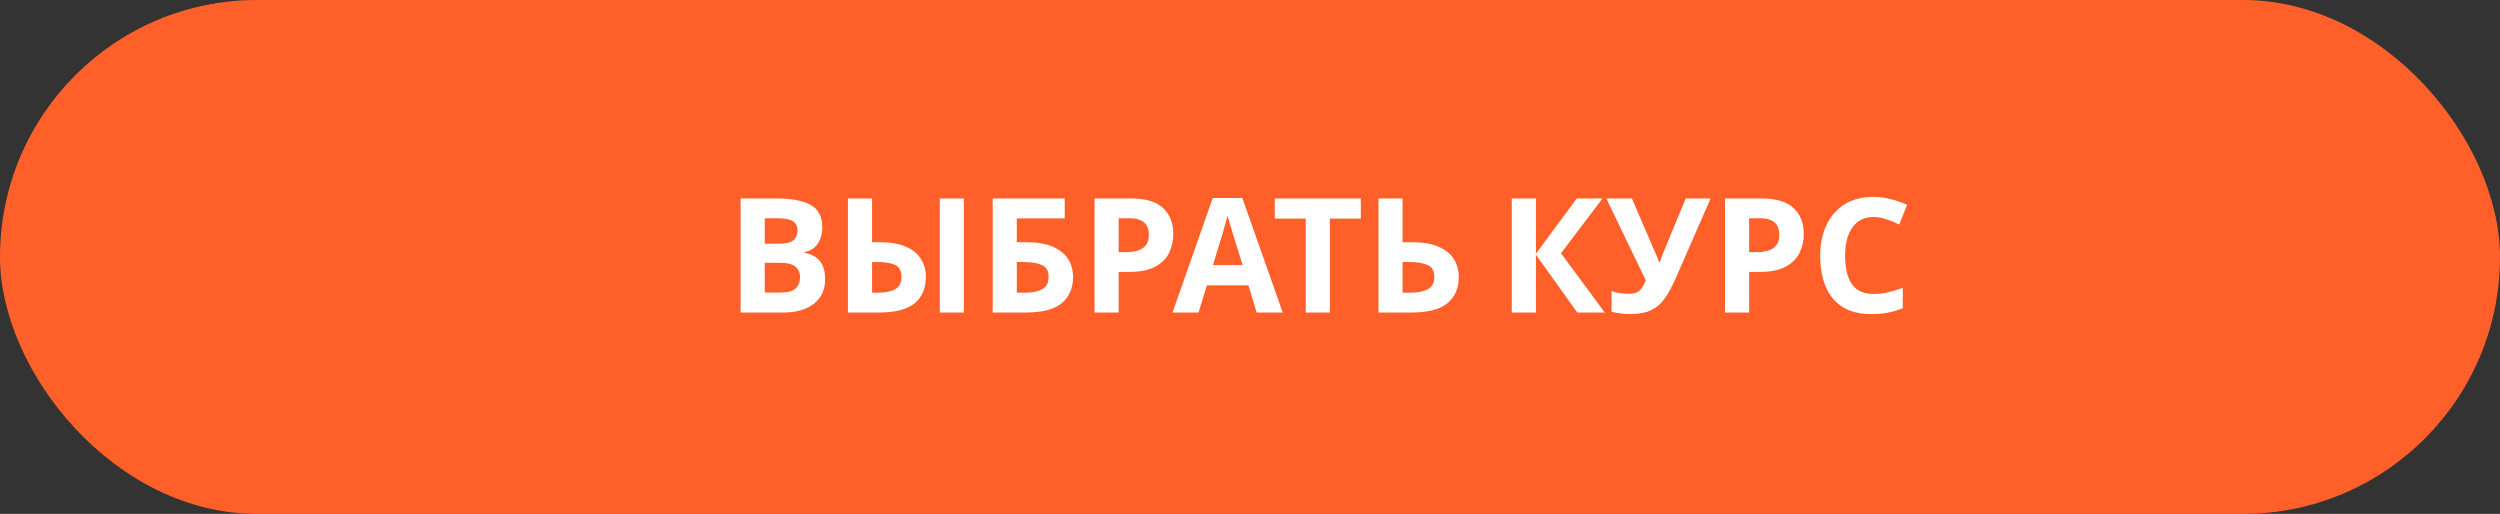
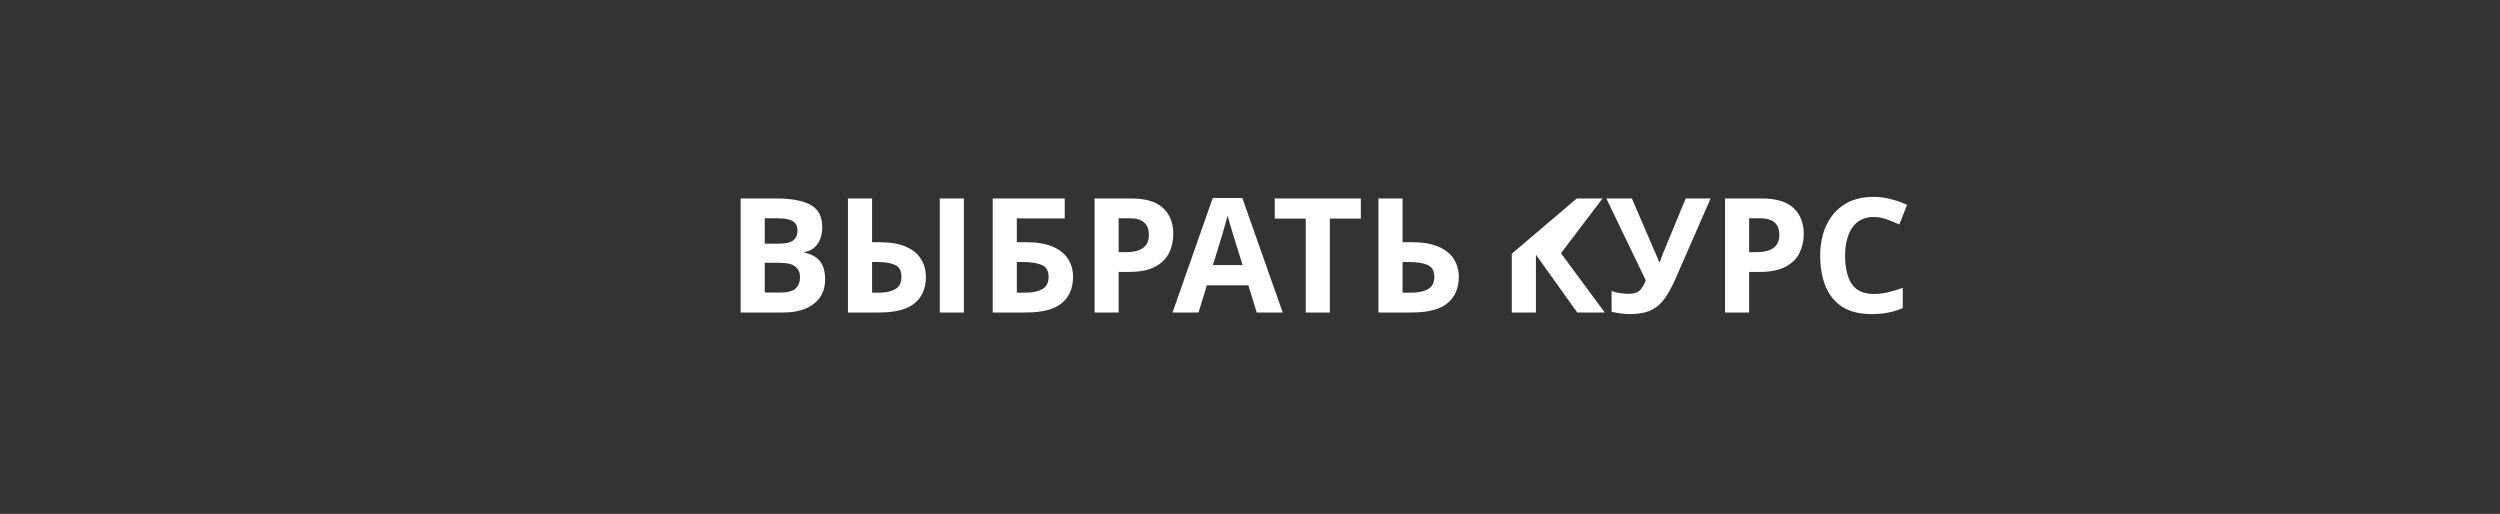
<svg xmlns="http://www.w3.org/2000/svg" width="360" height="74" viewBox="0 0 360 74" fill="none">
  <rect x="0" y="0" width="360" height="74" fill="#333333" stroke="none" />
-   <rect width="360" height="74" rx="37" fill="#FF6029" />
-   <path d="M106.651 28.578H111.757C113.95 28.578 115.606 28.885 116.725 29.498C117.844 30.111 118.404 31.192 118.404 32.741C118.404 33.676 118.182 34.466 117.737 35.11C117.308 35.754 116.687 36.145 115.874 36.283V36.398C116.426 36.505 116.924 36.697 117.369 36.973C117.814 37.249 118.166 37.648 118.427 38.169C118.688 38.69 118.818 39.38 118.818 40.239C118.818 41.726 118.281 42.892 117.208 43.735C116.135 44.578 114.663 45 112.792 45H106.651V28.578ZM110.124 35.087H112.148C113.16 35.087 113.858 34.926 114.241 34.604C114.64 34.282 114.839 33.814 114.839 33.201C114.839 32.572 114.609 32.12 114.149 31.844C113.689 31.568 112.961 31.43 111.964 31.43H110.124V35.087ZM110.124 37.847V42.125H112.401C113.444 42.125 114.172 41.926 114.586 41.527C115 41.113 115.207 40.569 115.207 39.894C115.207 39.281 114.992 38.79 114.563 38.422C114.149 38.039 113.39 37.847 112.286 37.847H110.124ZM122.104 45V28.578H125.577V34.88H126.704C128.222 34.88 129.472 35.095 130.453 35.524C131.435 35.953 132.155 36.544 132.615 37.295C133.091 38.046 133.328 38.905 133.328 39.871C133.328 41.496 132.792 42.761 131.718 43.666C130.645 44.555 128.935 45 126.589 45H122.104ZM135.329 45V28.578H138.802V45H135.329ZM125.577 42.148H126.497C127.525 42.148 128.33 41.979 128.912 41.642C129.51 41.305 129.809 40.714 129.809 39.871C129.809 38.997 129.503 38.422 128.889 38.146C128.291 37.87 127.44 37.732 126.336 37.732H125.577V42.148ZM142.948 45V28.578H153.321V31.453H146.421V34.88H147.801C149.35 34.88 150.615 35.095 151.596 35.524C152.593 35.953 153.329 36.544 153.804 37.295C154.279 38.046 154.517 38.905 154.517 39.871C154.517 41.496 153.973 42.761 152.884 43.666C151.811 44.555 150.093 45 147.732 45H142.948ZM146.421 42.148H147.594C148.652 42.148 149.48 41.979 150.078 41.642C150.691 41.305 150.998 40.714 150.998 39.871C150.998 38.997 150.668 38.422 150.009 38.146C149.35 37.87 148.453 37.732 147.318 37.732H146.421V42.148ZM162.859 28.578C164.975 28.578 166.516 29.038 167.482 29.958C168.463 30.863 168.954 32.112 168.954 33.707C168.954 34.658 168.755 35.555 168.356 36.398C167.957 37.226 167.29 37.893 166.355 38.399C165.435 38.905 164.178 39.158 162.583 39.158H161.088V45H157.615V28.578H162.859ZM162.675 31.43H161.088V36.306H162.238C163.219 36.306 163.994 36.114 164.561 35.731C165.144 35.332 165.435 34.696 165.435 33.822C165.435 32.227 164.515 31.43 162.675 31.43ZM180.963 45L179.767 41.09H173.787L172.591 45H168.842L174.638 28.509H178.893L184.712 45H180.963ZM178.939 38.169L177.743 34.351C177.666 34.09 177.566 33.761 177.444 33.362C177.321 32.963 177.198 32.557 177.076 32.143C176.953 31.729 176.853 31.369 176.777 31.062C176.7 31.369 176.593 31.752 176.455 32.212C176.332 32.657 176.209 33.086 176.087 33.5C175.979 33.899 175.895 34.182 175.834 34.351L174.661 38.169H178.939ZM191.499 45H188.026V31.476H183.564V28.578H195.961V31.476H191.499V45ZM198.494 45V28.578H201.967V34.88H203.347C204.895 34.88 206.16 35.095 207.142 35.524C208.138 35.953 208.874 36.544 209.35 37.295C209.825 38.046 210.063 38.905 210.063 39.871C210.063 41.496 209.518 42.761 208.43 43.666C207.356 44.555 205.639 45 203.278 45H198.494ZM201.967 42.148H203.14C204.198 42.148 205.026 41.979 205.624 41.642C206.237 41.305 206.544 40.714 206.544 39.871C206.544 38.997 206.214 38.422 205.555 38.146C204.895 37.87 203.998 37.732 202.864 37.732H201.967V42.148ZM231.084 45H227.128L221.171 36.674V45H217.698V28.578H221.171V36.536L227.059 28.578H230.762L224.782 36.467L231.084 45ZM246.33 28.578L241.247 40.193C240.787 41.236 240.296 42.14 239.775 42.907C239.269 43.658 238.617 44.233 237.82 44.632C237.023 45.031 235.98 45.23 234.692 45.23C234.293 45.23 233.856 45.199 233.381 45.138C232.906 45.077 232.469 44.992 232.07 44.885V41.895C232.438 42.048 232.844 42.156 233.289 42.217C233.734 42.278 234.148 42.309 234.531 42.309C235.298 42.309 235.85 42.125 236.187 41.757C236.524 41.374 236.793 40.914 236.992 40.377L231.311 28.578H234.991L238.05 35.685C238.157 35.915 238.303 36.245 238.487 36.674C238.671 37.088 238.809 37.441 238.901 37.732H239.016C239.108 37.456 239.238 37.096 239.407 36.651C239.591 36.206 239.752 35.815 239.89 35.478L242.742 28.578H246.33ZM253.646 28.578C255.762 28.578 257.303 29.038 258.269 29.958C259.25 30.863 259.741 32.112 259.741 33.707C259.741 34.658 259.542 35.555 259.143 36.398C258.744 37.226 258.077 37.893 257.142 38.399C256.222 38.905 254.965 39.158 253.37 39.158H251.875V45H248.402V28.578H253.646ZM253.462 31.43H251.875V36.306H253.025C254.006 36.306 254.781 36.114 255.348 35.731C255.931 35.332 256.222 34.696 256.222 33.822C256.222 32.227 255.302 31.43 253.462 31.43ZM269.813 31.246C268.479 31.246 267.46 31.744 266.754 32.741C266.049 33.738 265.696 35.102 265.696 36.835C265.696 38.583 266.018 39.94 266.662 40.906C267.322 41.857 268.372 42.332 269.813 42.332C270.488 42.332 271.155 42.255 271.814 42.102C272.489 41.949 273.217 41.734 273.999 41.458V44.379C273.279 44.67 272.566 44.885 271.86 45.023C271.155 45.161 270.365 45.23 269.491 45.23C267.805 45.23 266.409 44.885 265.305 44.195C264.217 43.49 263.412 42.508 262.89 41.251C262.369 39.978 262.108 38.499 262.108 36.812C262.108 35.156 262.407 33.692 263.005 32.419C263.603 31.146 264.47 30.15 265.604 29.429C266.754 28.708 268.157 28.348 269.813 28.348C270.626 28.348 271.439 28.455 272.251 28.67C273.079 28.869 273.869 29.145 274.62 29.498L273.493 32.327C272.88 32.036 272.259 31.783 271.63 31.568C271.017 31.353 270.411 31.246 269.813 31.246Z" fill="white" />
+   <path d="M106.651 28.578H111.757C113.95 28.578 115.606 28.885 116.725 29.498C117.844 30.111 118.404 31.192 118.404 32.741C118.404 33.676 118.182 34.466 117.737 35.11C117.308 35.754 116.687 36.145 115.874 36.283V36.398C116.426 36.505 116.924 36.697 117.369 36.973C117.814 37.249 118.166 37.648 118.427 38.169C118.688 38.69 118.818 39.38 118.818 40.239C118.818 41.726 118.281 42.892 117.208 43.735C116.135 44.578 114.663 45 112.792 45H106.651V28.578ZM110.124 35.087H112.148C113.16 35.087 113.858 34.926 114.241 34.604C114.64 34.282 114.839 33.814 114.839 33.201C114.839 32.572 114.609 32.12 114.149 31.844C113.689 31.568 112.961 31.43 111.964 31.43H110.124V35.087ZM110.124 37.847V42.125H112.401C113.444 42.125 114.172 41.926 114.586 41.527C115 41.113 115.207 40.569 115.207 39.894C115.207 39.281 114.992 38.79 114.563 38.422C114.149 38.039 113.39 37.847 112.286 37.847H110.124ZM122.104 45V28.578H125.577V34.88H126.704C128.222 34.88 129.472 35.095 130.453 35.524C131.435 35.953 132.155 36.544 132.615 37.295C133.091 38.046 133.328 38.905 133.328 39.871C133.328 41.496 132.792 42.761 131.718 43.666C130.645 44.555 128.935 45 126.589 45H122.104ZM135.329 45V28.578H138.802V45H135.329ZM125.577 42.148H126.497C127.525 42.148 128.33 41.979 128.912 41.642C129.51 41.305 129.809 40.714 129.809 39.871C129.809 38.997 129.503 38.422 128.889 38.146C128.291 37.87 127.44 37.732 126.336 37.732H125.577V42.148ZM142.948 45V28.578H153.321V31.453H146.421V34.88H147.801C149.35 34.88 150.615 35.095 151.596 35.524C152.593 35.953 153.329 36.544 153.804 37.295C154.279 38.046 154.517 38.905 154.517 39.871C154.517 41.496 153.973 42.761 152.884 43.666C151.811 44.555 150.093 45 147.732 45H142.948ZM146.421 42.148H147.594C148.652 42.148 149.48 41.979 150.078 41.642C150.691 41.305 150.998 40.714 150.998 39.871C150.998 38.997 150.668 38.422 150.009 38.146C149.35 37.87 148.453 37.732 147.318 37.732H146.421V42.148ZM162.859 28.578C164.975 28.578 166.516 29.038 167.482 29.958C168.463 30.863 168.954 32.112 168.954 33.707C168.954 34.658 168.755 35.555 168.356 36.398C167.957 37.226 167.29 37.893 166.355 38.399C165.435 38.905 164.178 39.158 162.583 39.158H161.088V45H157.615V28.578H162.859ZM162.675 31.43H161.088V36.306H162.238C163.219 36.306 163.994 36.114 164.561 35.731C165.144 35.332 165.435 34.696 165.435 33.822C165.435 32.227 164.515 31.43 162.675 31.43ZM180.963 45L179.767 41.09H173.787L172.591 45H168.842L174.638 28.509H178.893L184.712 45H180.963ZM178.939 38.169L177.743 34.351C177.666 34.09 177.566 33.761 177.444 33.362C177.321 32.963 177.198 32.557 177.076 32.143C176.953 31.729 176.853 31.369 176.777 31.062C176.7 31.369 176.593 31.752 176.455 32.212C176.332 32.657 176.209 33.086 176.087 33.5C175.979 33.899 175.895 34.182 175.834 34.351L174.661 38.169H178.939ZM191.499 45H188.026V31.476H183.564V28.578H195.961V31.476H191.499V45ZM198.494 45V28.578H201.967V34.88H203.347C204.895 34.88 206.16 35.095 207.142 35.524C208.138 35.953 208.874 36.544 209.35 37.295C209.825 38.046 210.063 38.905 210.063 39.871C210.063 41.496 209.518 42.761 208.43 43.666C207.356 44.555 205.639 45 203.278 45H198.494ZM201.967 42.148H203.14C204.198 42.148 205.026 41.979 205.624 41.642C206.237 41.305 206.544 40.714 206.544 39.871C206.544 38.997 206.214 38.422 205.555 38.146C204.895 37.87 203.998 37.732 202.864 37.732H201.967V42.148ZM231.084 45H227.128L221.171 36.674V45H217.698V28.578V36.536L227.059 28.578H230.762L224.782 36.467L231.084 45ZM246.33 28.578L241.247 40.193C240.787 41.236 240.296 42.14 239.775 42.907C239.269 43.658 238.617 44.233 237.82 44.632C237.023 45.031 235.98 45.23 234.692 45.23C234.293 45.23 233.856 45.199 233.381 45.138C232.906 45.077 232.469 44.992 232.07 44.885V41.895C232.438 42.048 232.844 42.156 233.289 42.217C233.734 42.278 234.148 42.309 234.531 42.309C235.298 42.309 235.85 42.125 236.187 41.757C236.524 41.374 236.793 40.914 236.992 40.377L231.311 28.578H234.991L238.05 35.685C238.157 35.915 238.303 36.245 238.487 36.674C238.671 37.088 238.809 37.441 238.901 37.732H239.016C239.108 37.456 239.238 37.096 239.407 36.651C239.591 36.206 239.752 35.815 239.89 35.478L242.742 28.578H246.33ZM253.646 28.578C255.762 28.578 257.303 29.038 258.269 29.958C259.25 30.863 259.741 32.112 259.741 33.707C259.741 34.658 259.542 35.555 259.143 36.398C258.744 37.226 258.077 37.893 257.142 38.399C256.222 38.905 254.965 39.158 253.37 39.158H251.875V45H248.402V28.578H253.646ZM253.462 31.43H251.875V36.306H253.025C254.006 36.306 254.781 36.114 255.348 35.731C255.931 35.332 256.222 34.696 256.222 33.822C256.222 32.227 255.302 31.43 253.462 31.43ZM269.813 31.246C268.479 31.246 267.46 31.744 266.754 32.741C266.049 33.738 265.696 35.102 265.696 36.835C265.696 38.583 266.018 39.94 266.662 40.906C267.322 41.857 268.372 42.332 269.813 42.332C270.488 42.332 271.155 42.255 271.814 42.102C272.489 41.949 273.217 41.734 273.999 41.458V44.379C273.279 44.67 272.566 44.885 271.86 45.023C271.155 45.161 270.365 45.23 269.491 45.23C267.805 45.23 266.409 44.885 265.305 44.195C264.217 43.49 263.412 42.508 262.89 41.251C262.369 39.978 262.108 38.499 262.108 36.812C262.108 35.156 262.407 33.692 263.005 32.419C263.603 31.146 264.47 30.15 265.604 29.429C266.754 28.708 268.157 28.348 269.813 28.348C270.626 28.348 271.439 28.455 272.251 28.67C273.079 28.869 273.869 29.145 274.62 29.498L273.493 32.327C272.88 32.036 272.259 31.783 271.63 31.568C271.017 31.353 270.411 31.246 269.813 31.246Z" fill="white" />
</svg>